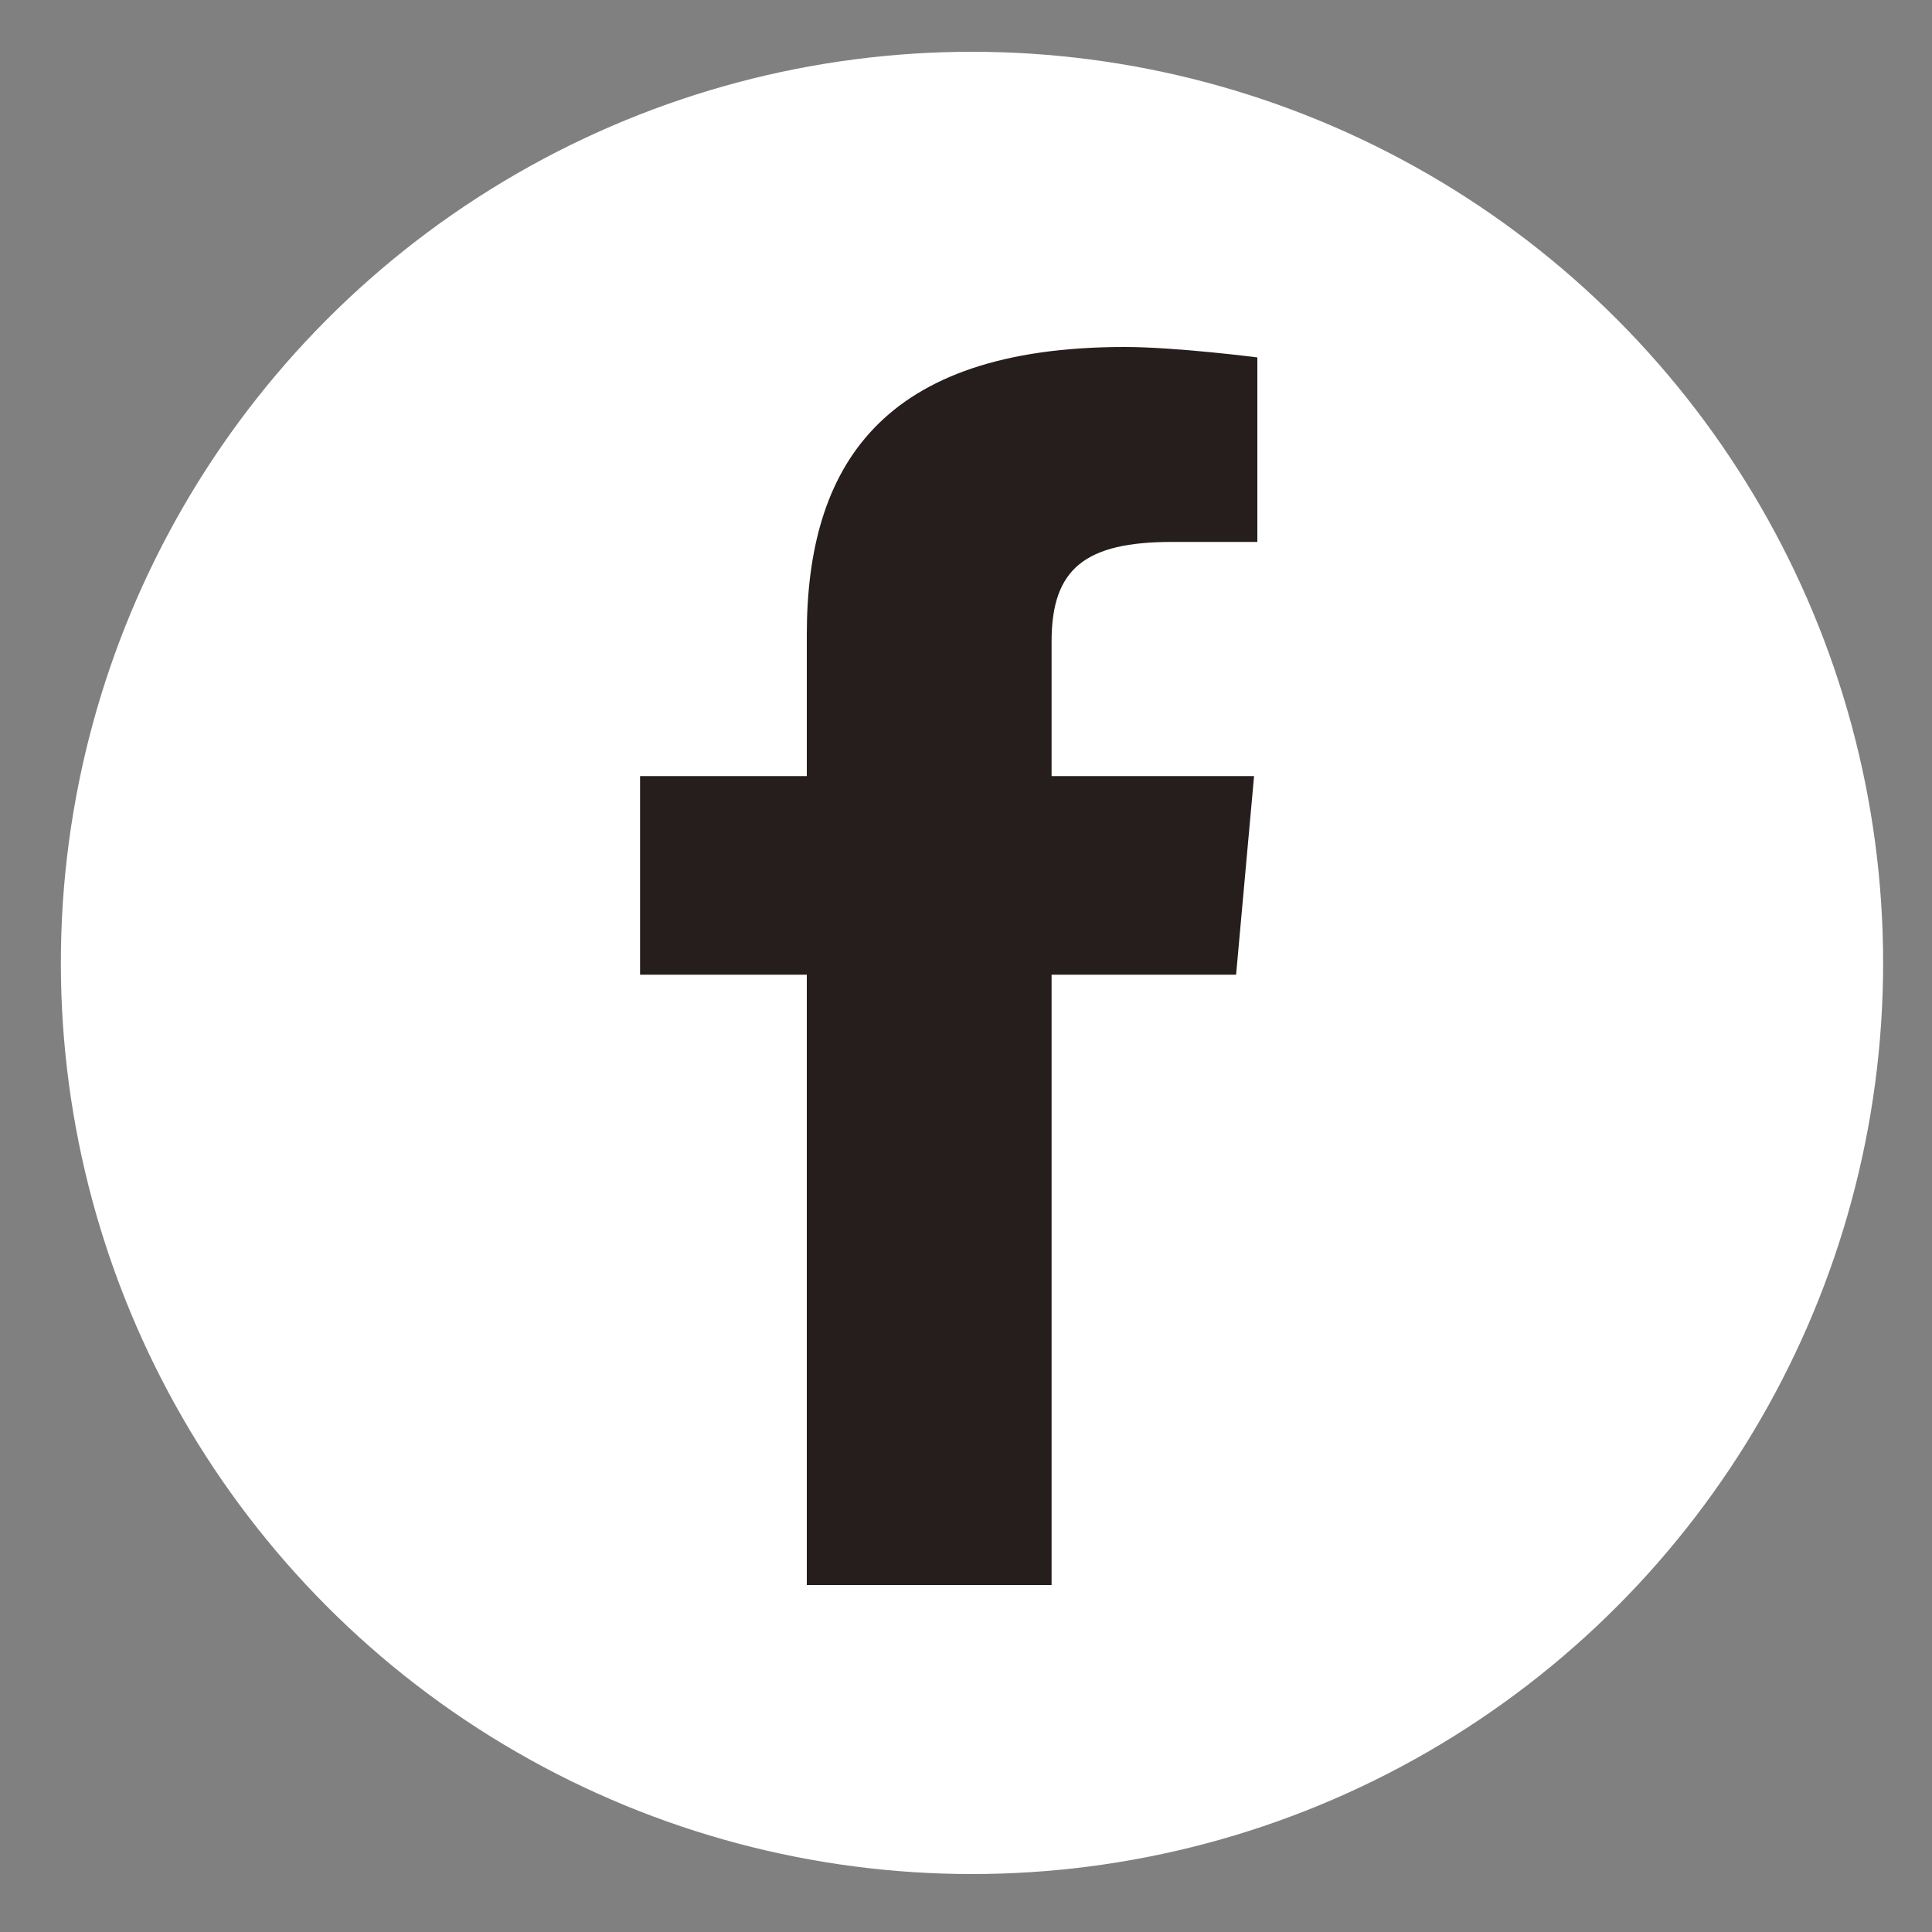
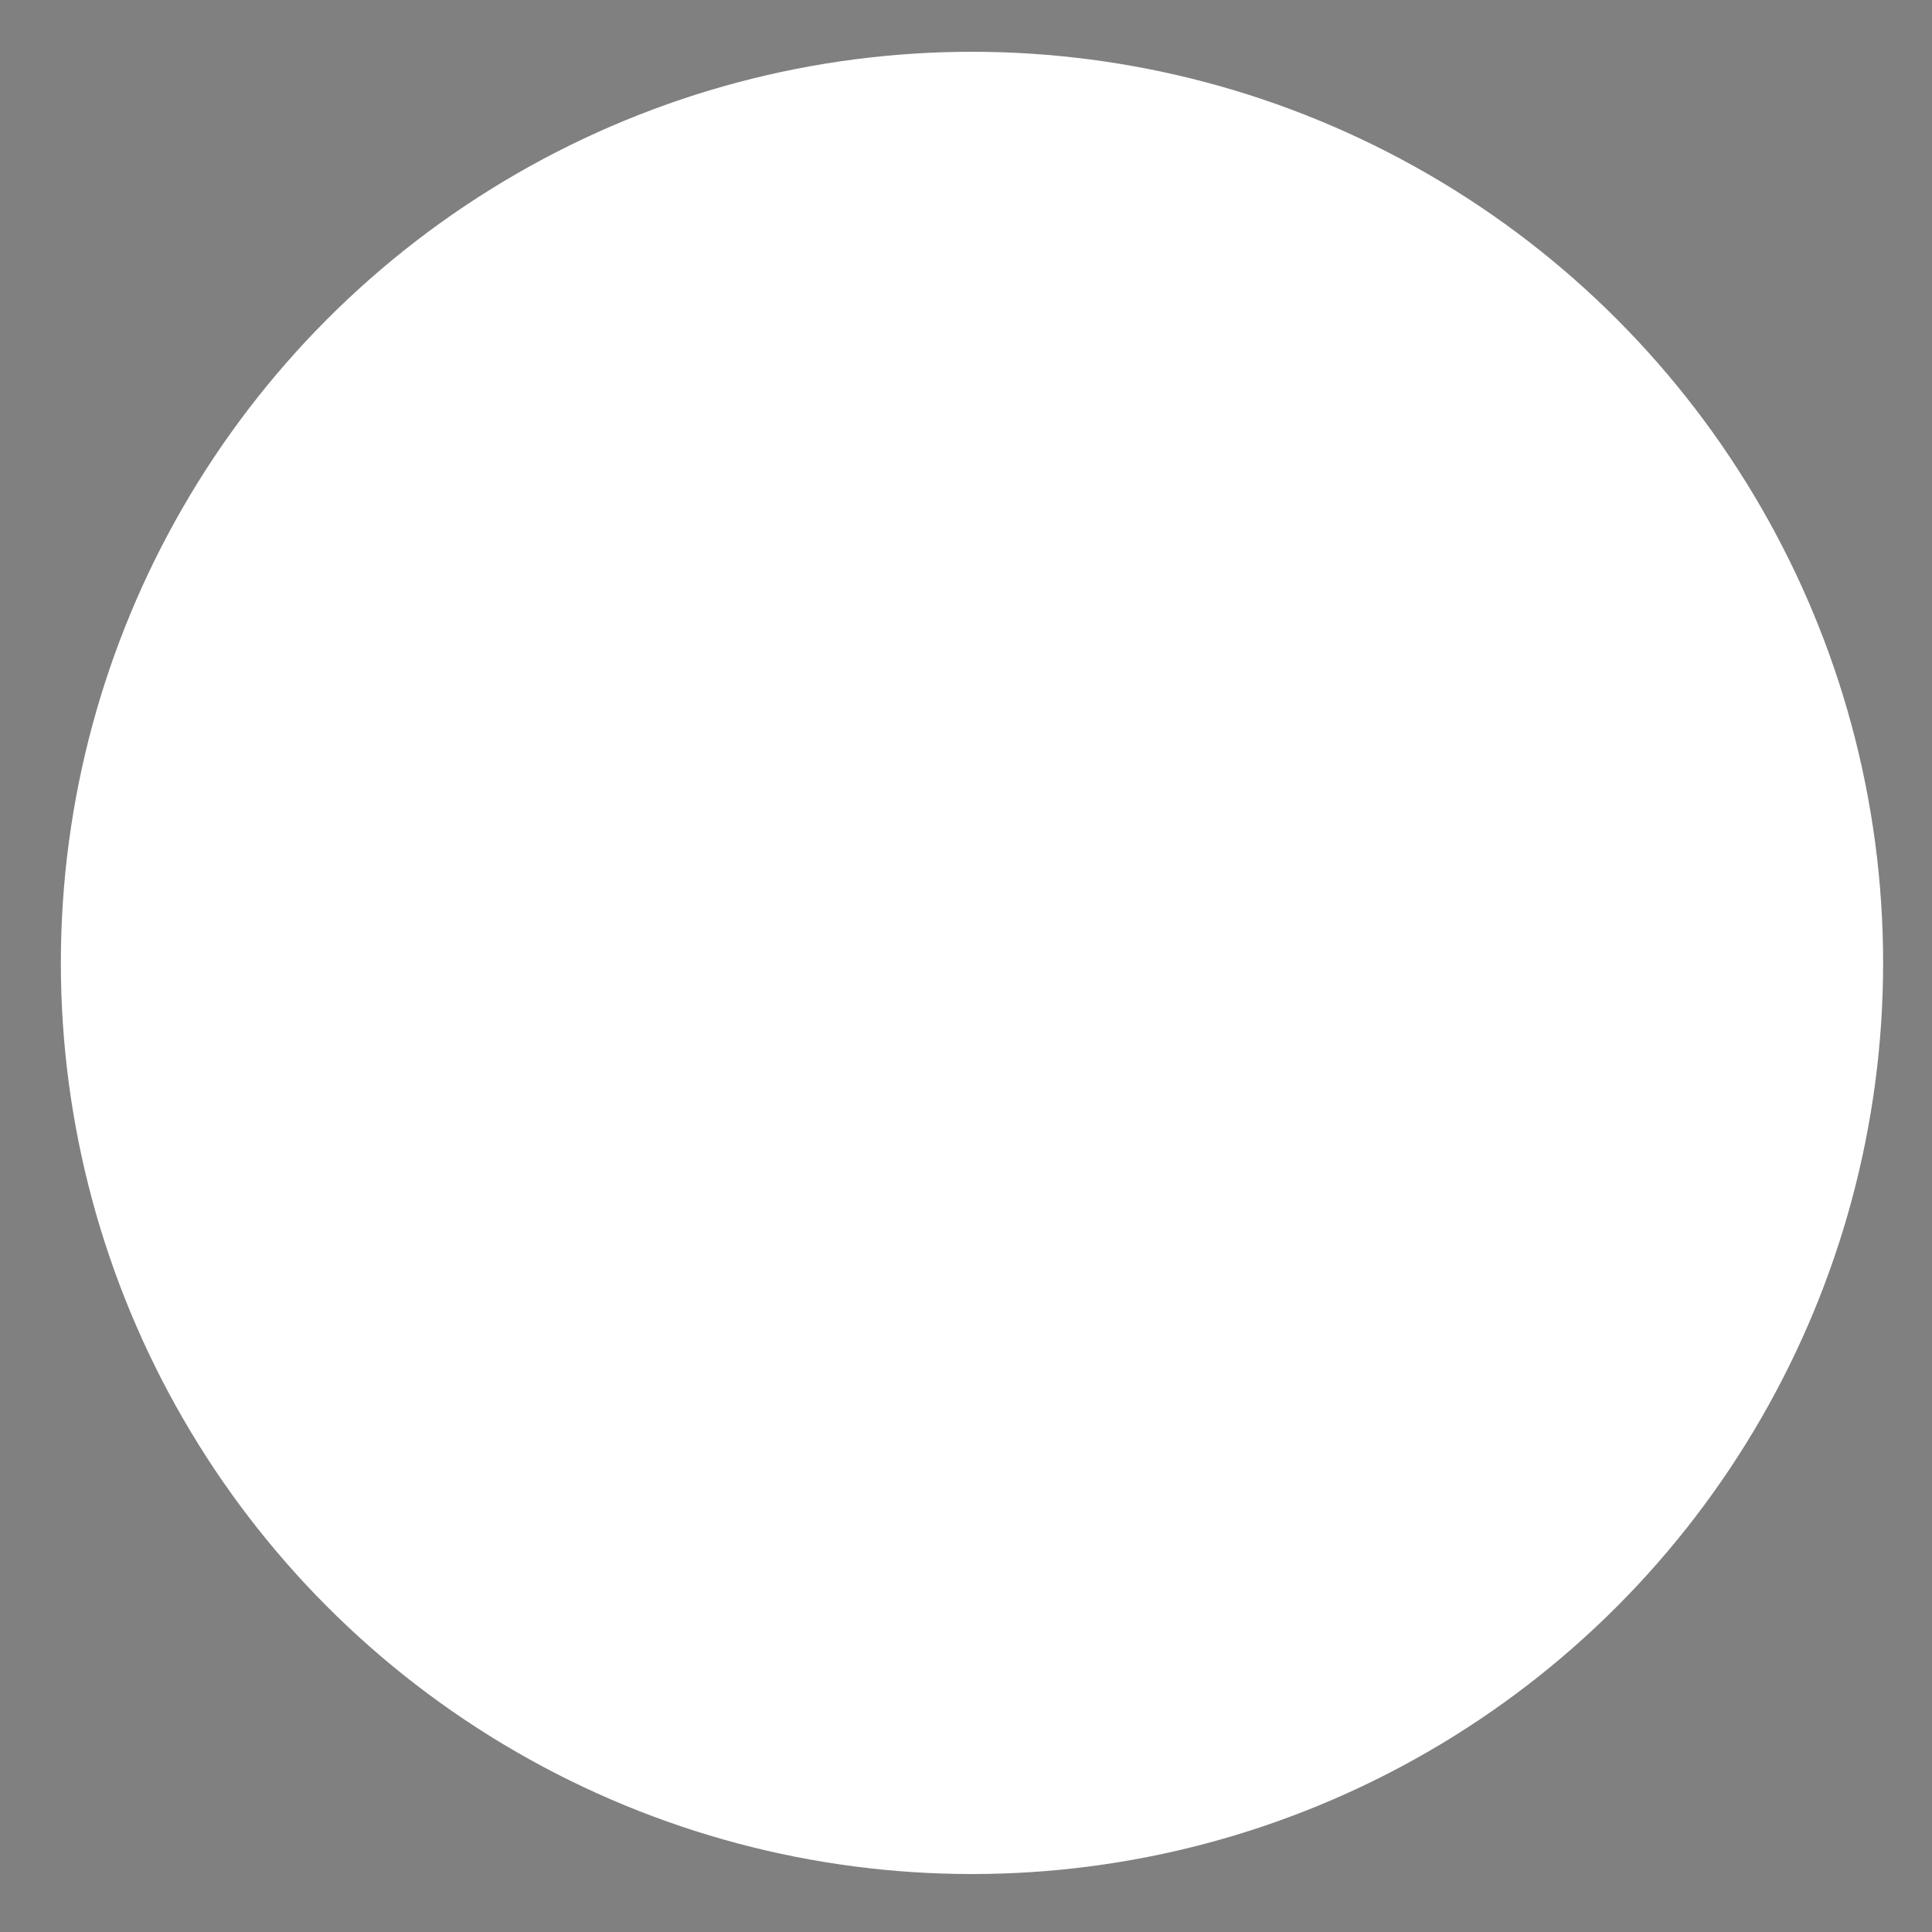
<svg xmlns="http://www.w3.org/2000/svg" version="1.1" id="レイヤー_1" x="0px" y="0px" viewBox="0 0 100 100" style="enable-background:new 0 0 100 100;" xml:space="preserve">
  <rect x="0" y="0" width="100" height="100" fill="#808080" stroke="none" />
  <style type="text/css">
	.st0{fill:#FFFFFF;}
	.st1{fill:#251E1C;}
</style>
  <circle class="st0" cx="50.31" cy="49.84" r="47.16" />
-   <path class="st1" d="M54.43,82.04H41.76V50.45h-8.63V40.17h8.63v-7.32c0-8.67,3.82-14.89,16.45-14.89c2.67,0,6.87,0.54,6.87,0.54  v9.55h-4.41c-4.49,0-6.24,1.37-6.24,5.14v6.98h10.48l-0.93,10.28h-9.55L54.43,82.04z" />
</svg>